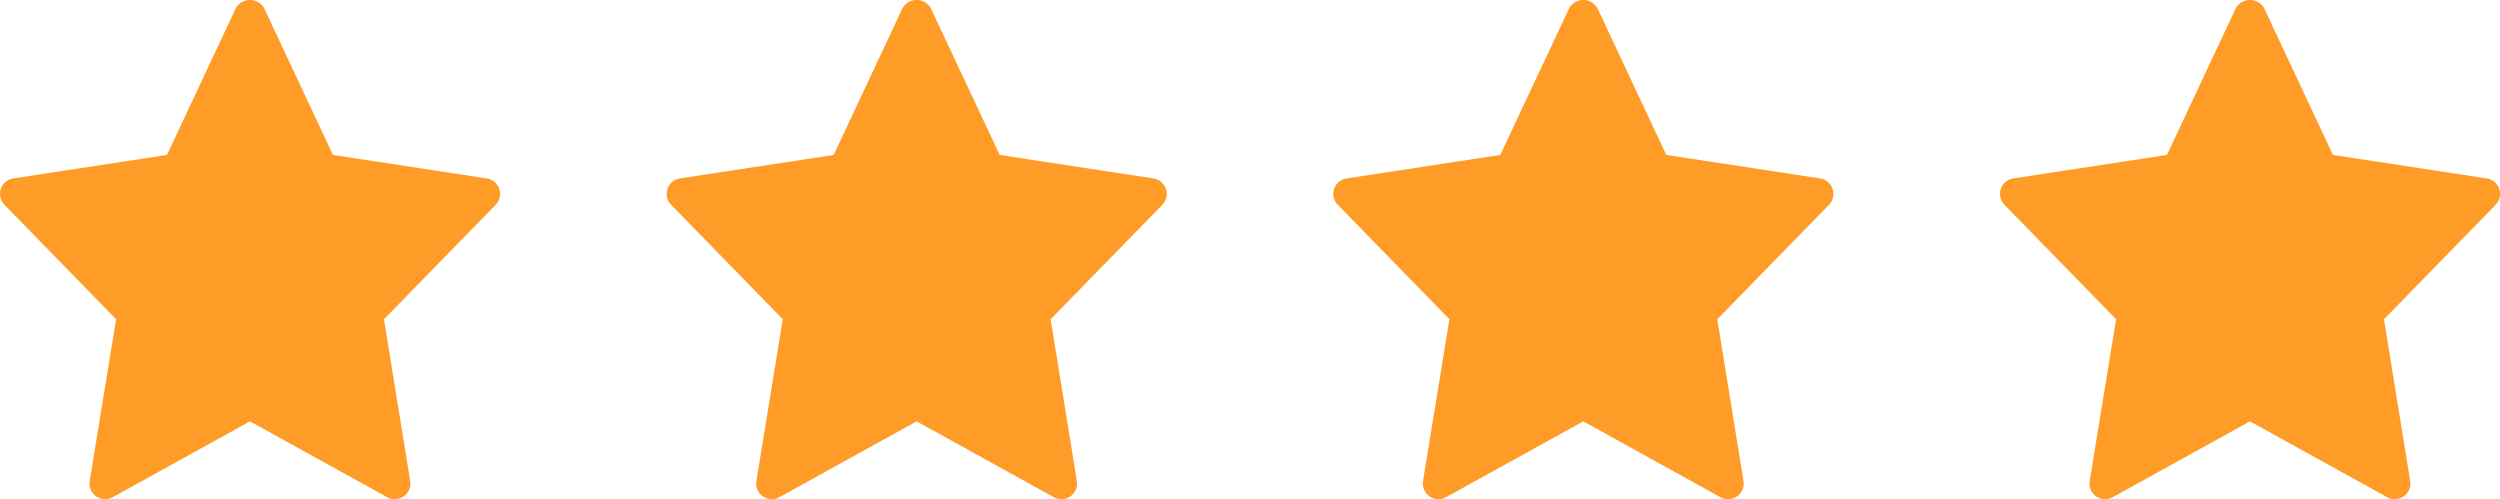
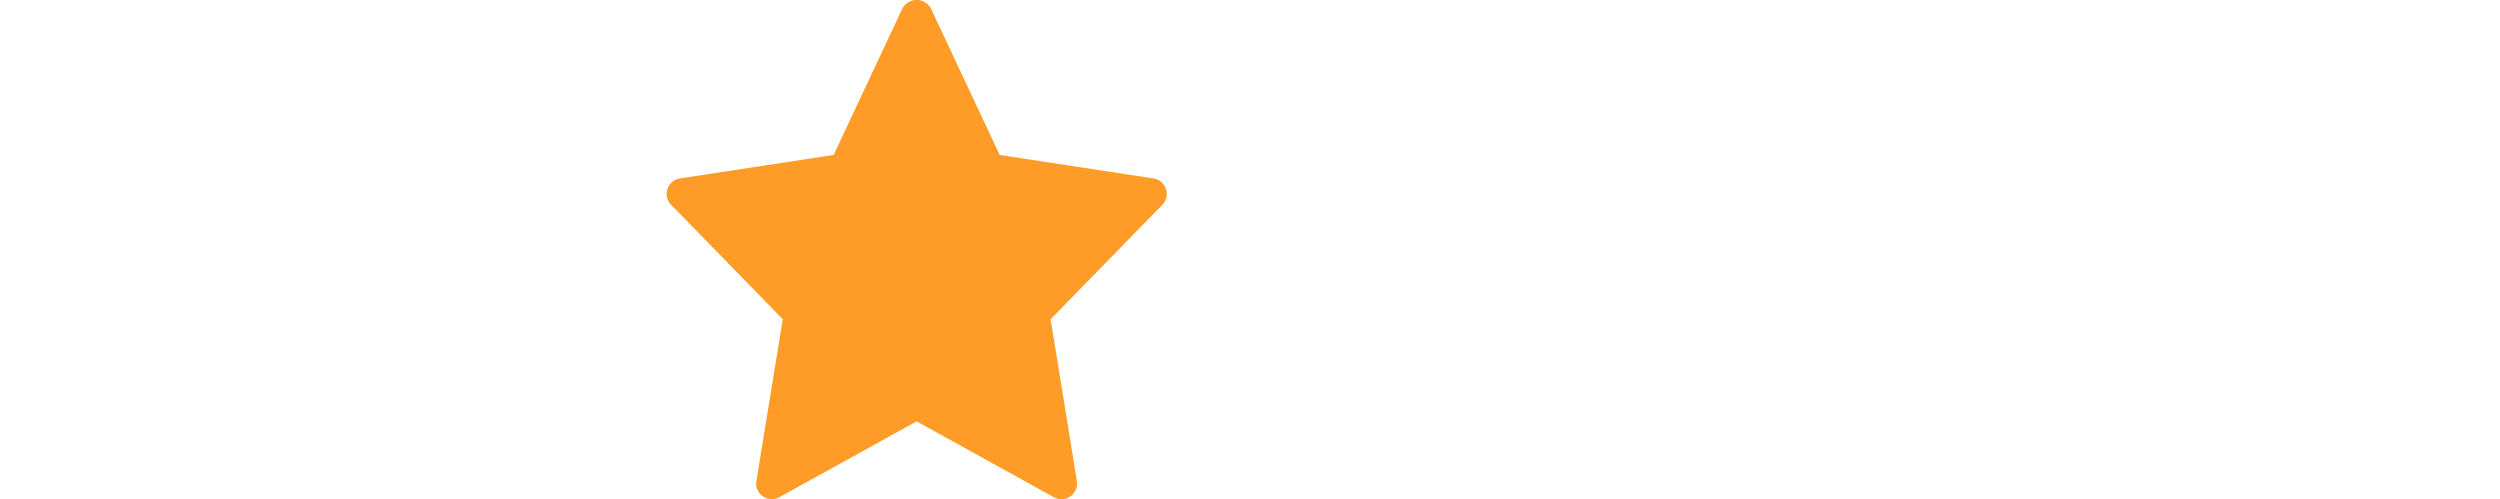
<svg xmlns="http://www.w3.org/2000/svg" width="73.574" height="14.693" viewBox="0 0 73.574 14.693">
  <g id="Group_166" data-name="Group 166" transform="translate(-1307 -5724)">
-     <path id="shapes-and-symbols" d="M14.324,5.27,9.8,4.579,7.773.26a.479.479,0,0,0-.832,0L4.914,4.579.39,5.27a.46.46,0,0,0-.259.776L3.417,9.414l-.777,4.762a.46.46,0,0,0,.676.476l4.04-2.233,4.04,2.234a.46.46,0,0,0,.676-.476L11.3,9.415l3.286-3.368a.46.46,0,0,0-.259-.776Z" transform="translate(1307 5723.981)" fill="#ff9c27" />
    <path id="shapes-and-symbols-2" data-name="shapes-and-symbols" d="M14.324,5.27,9.8,4.579,7.773.26a.479.479,0,0,0-.832,0L4.914,4.579.39,5.27a.46.46,0,0,0-.259.776L3.417,9.414l-.777,4.762a.46.46,0,0,0,.676.476l4.04-2.233,4.04,2.234a.46.46,0,0,0,.676-.476L11.3,9.415l3.286-3.368a.46.46,0,0,0-.259-.776Z" transform="translate(1326.62 5723.981)" fill="#ff9c27" />
-     <path id="shapes-and-symbols-3" data-name="shapes-and-symbols" d="M14.324,5.27,9.8,4.579,7.773.26a.479.479,0,0,0-.832,0L4.914,4.579.39,5.27a.46.46,0,0,0-.259.776L3.417,9.414l-.777,4.762a.46.46,0,0,0,.676.476l4.04-2.233,4.04,2.234a.46.46,0,0,0,.676-.476L11.3,9.415l3.286-3.368a.46.46,0,0,0-.259-.776Z" transform="translate(1346.239 5723.981)" fill="#ff9c27" />
-     <path id="shapes-and-symbols-4" data-name="shapes-and-symbols" d="M14.324,5.27,9.8,4.579,7.773.26a.479.479,0,0,0-.832,0L4.914,4.579.39,5.27a.46.46,0,0,0-.259.776L3.417,9.414l-.777,4.762a.46.46,0,0,0,.676.476l4.04-2.233,4.04,2.234a.46.46,0,0,0,.676-.476L11.3,9.415l3.286-3.368a.46.46,0,0,0-.259-.776Z" transform="translate(1365.859 5723.981)" fill="#ff9c27" />
  </g>
</svg>